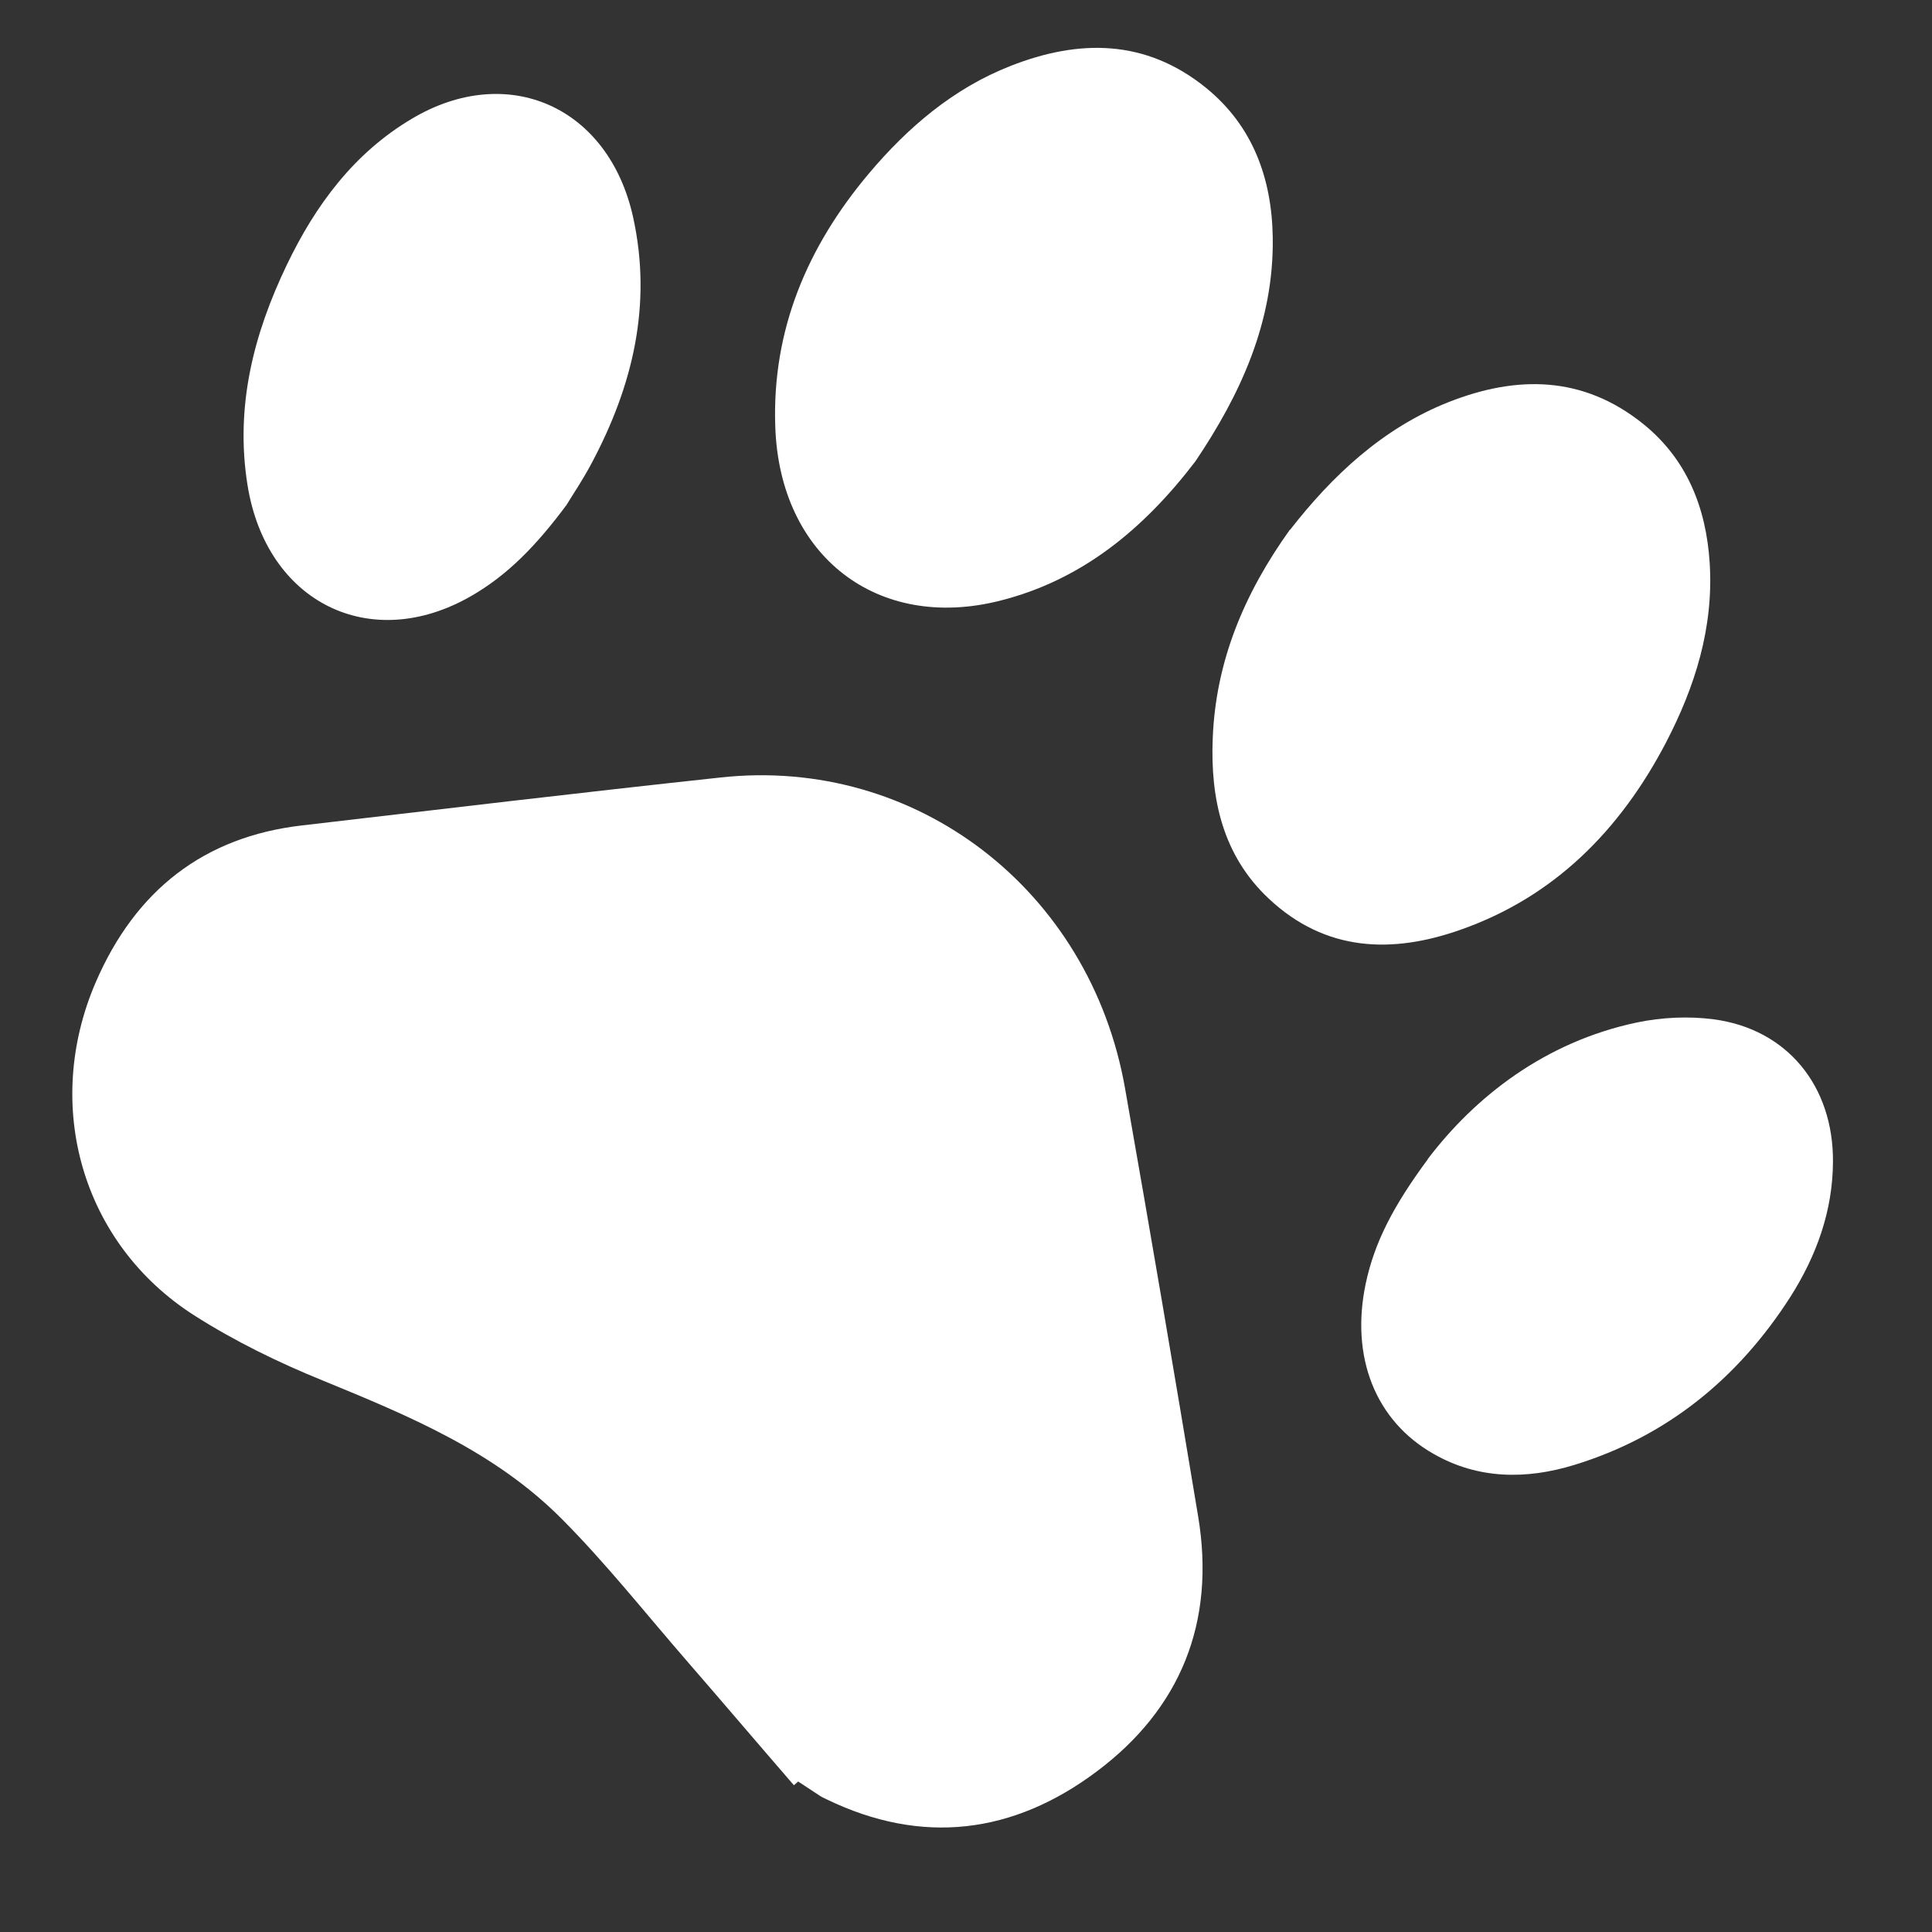
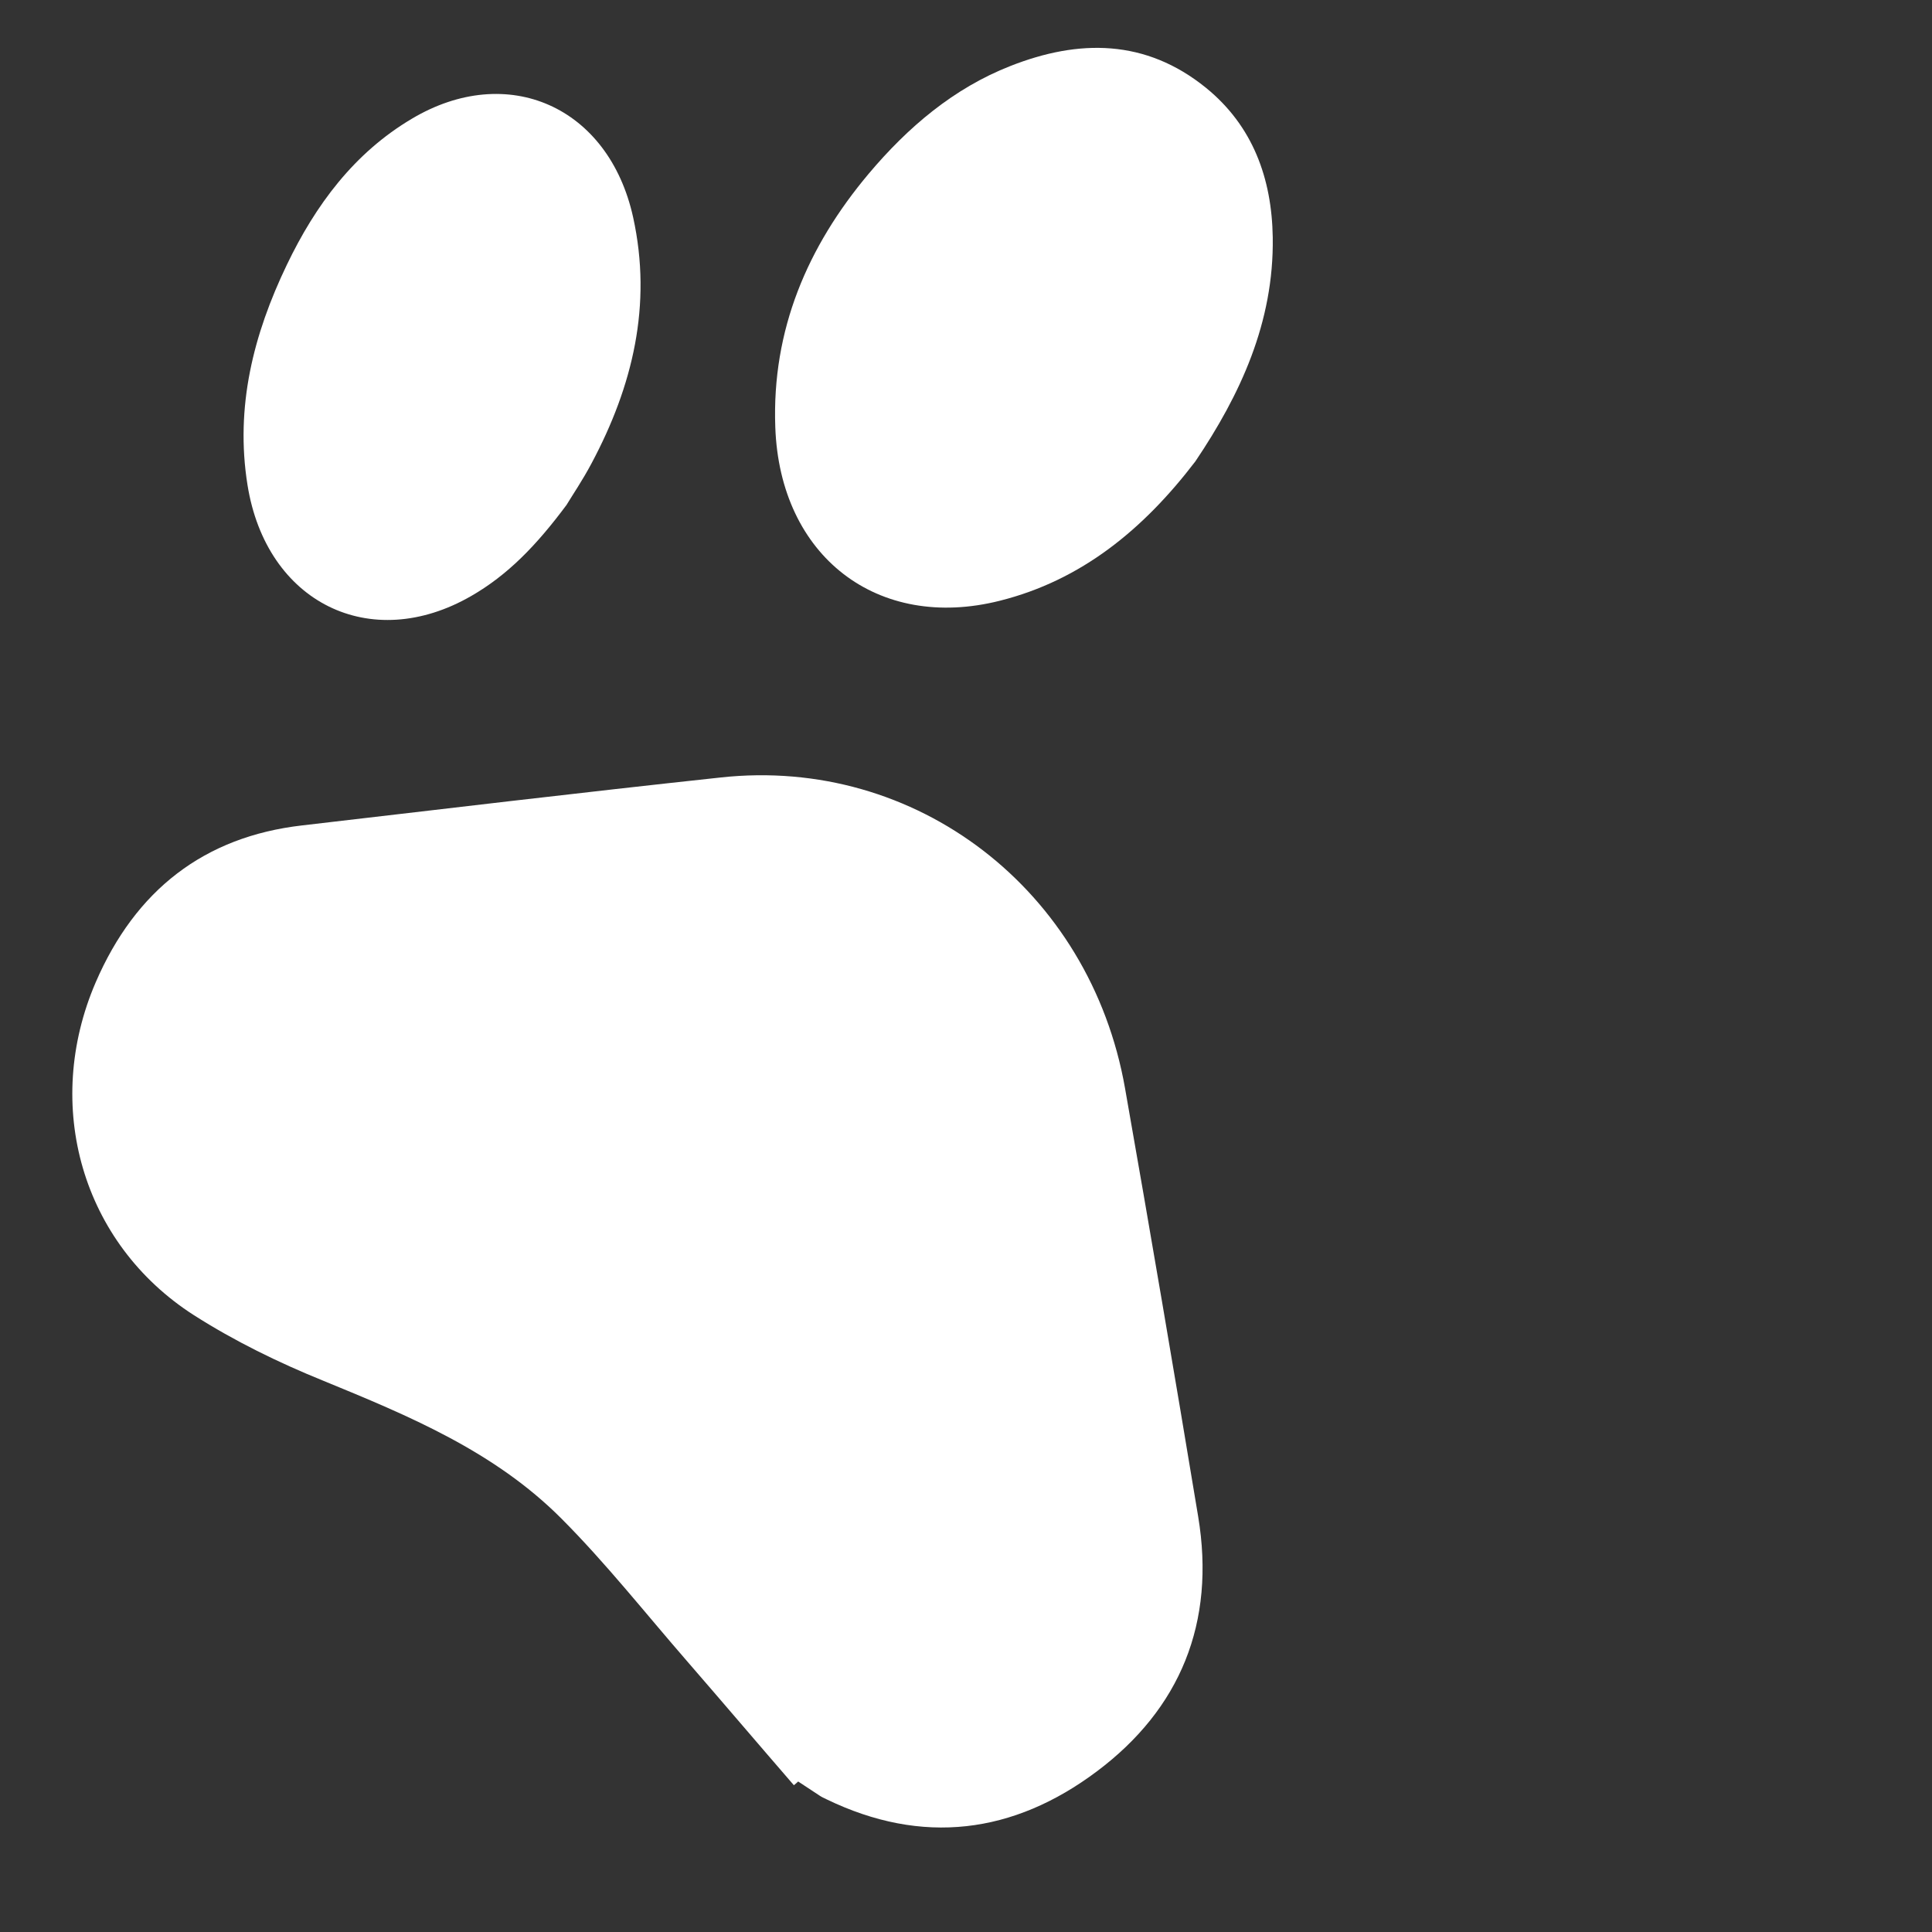
<svg xmlns="http://www.w3.org/2000/svg" width="31" height="31" viewBox="0 0 31 31" fill="none">
  <rect x="0" y="0" width="31" height="31" fill="#333333" stroke="none" />
  <path d="M12.74 28.647C12.166 27.984 11.599 27.317 11.023 26.653C10.357 25.887 9.723 25.083 9.008 24.366C7.93 23.285 6.558 22.717 5.183 22.153C4.468 21.863 3.762 21.518 3.11 21.102C1.314 19.95 0.683 17.74 1.536 15.761C2.173 14.286 3.272 13.425 4.849 13.244C7.088 12.983 9.324 12.716 11.564 12.475C14.701 12.133 17.492 14.279 18.052 17.463C18.455 19.751 18.845 22.04 19.225 24.332C19.509 26.04 18.935 27.423 17.598 28.424C16.264 29.424 14.8 29.616 13.261 28.87C13.222 28.851 13.183 28.834 13.15 28.811C13.035 28.736 12.919 28.66 12.807 28.585C12.784 28.606 12.763 28.626 12.739 28.644L12.74 28.647Z" fill="white" />
-   <path d="M19.178 7.406C18.346 8.495 17.353 9.31 16.044 9.639C14.083 10.134 12.513 8.928 12.44 6.854C12.383 5.291 12.958 3.956 13.935 2.792C14.566 2.042 15.301 1.416 16.215 1.058C17.309 0.628 18.381 0.622 19.353 1.411C20.101 2.02 20.408 2.861 20.422 3.812C20.442 5.175 19.898 6.337 19.181 7.402L19.178 7.406Z" fill="white" />
-   <path d="M20.697 8.505C21.37 7.64 22.182 6.87 23.251 6.449C24.336 6.023 25.396 6.024 26.361 6.798C27.064 7.362 27.377 8.144 27.433 9.035C27.498 10.069 27.198 11.018 26.732 11.914C25.993 13.328 24.934 14.392 23.436 14.918C22.342 15.305 21.27 15.276 20.357 14.418C19.621 13.728 19.419 12.819 19.459 11.844C19.508 10.608 19.964 9.523 20.697 8.499L20.697 8.505Z" fill="white" />
+   <path d="M19.178 7.406C18.346 8.495 17.353 9.31 16.044 9.639C14.083 10.134 12.513 8.928 12.44 6.854C12.383 5.291 12.958 3.956 13.935 2.792C14.566 2.042 15.301 1.416 16.215 1.058C17.309 0.628 18.381 0.622 19.353 1.411C20.101 2.02 20.408 2.861 20.422 3.812C20.442 5.175 19.898 6.337 19.181 7.402Z" fill="white" />
  <path d="M9.094 8.097C8.604 8.757 8.143 9.228 7.563 9.562C5.945 10.496 4.272 9.67 3.971 7.78C3.771 6.527 4.067 5.364 4.602 4.25C5.064 3.287 5.682 2.455 6.607 1.906C8.142 0.991 9.767 1.707 10.159 3.487C10.468 4.894 10.151 6.197 9.493 7.432C9.35 7.703 9.178 7.956 9.097 8.091L9.094 8.097Z" fill="white" />
-   <path d="M22.909 18.598C23.666 17.601 24.786 16.719 26.262 16.407C26.663 16.323 27.095 16.302 27.5 16.356C28.676 16.513 29.418 17.425 29.411 18.639C29.408 19.434 29.144 20.151 28.732 20.802C27.889 22.121 26.741 23.053 25.256 23.507C24.496 23.739 23.724 23.74 23.007 23.331C22.067 22.8 21.667 21.773 21.913 20.6C22.054 19.93 22.362 19.342 22.912 18.598L22.909 18.598Z" fill="white" />
</svg>